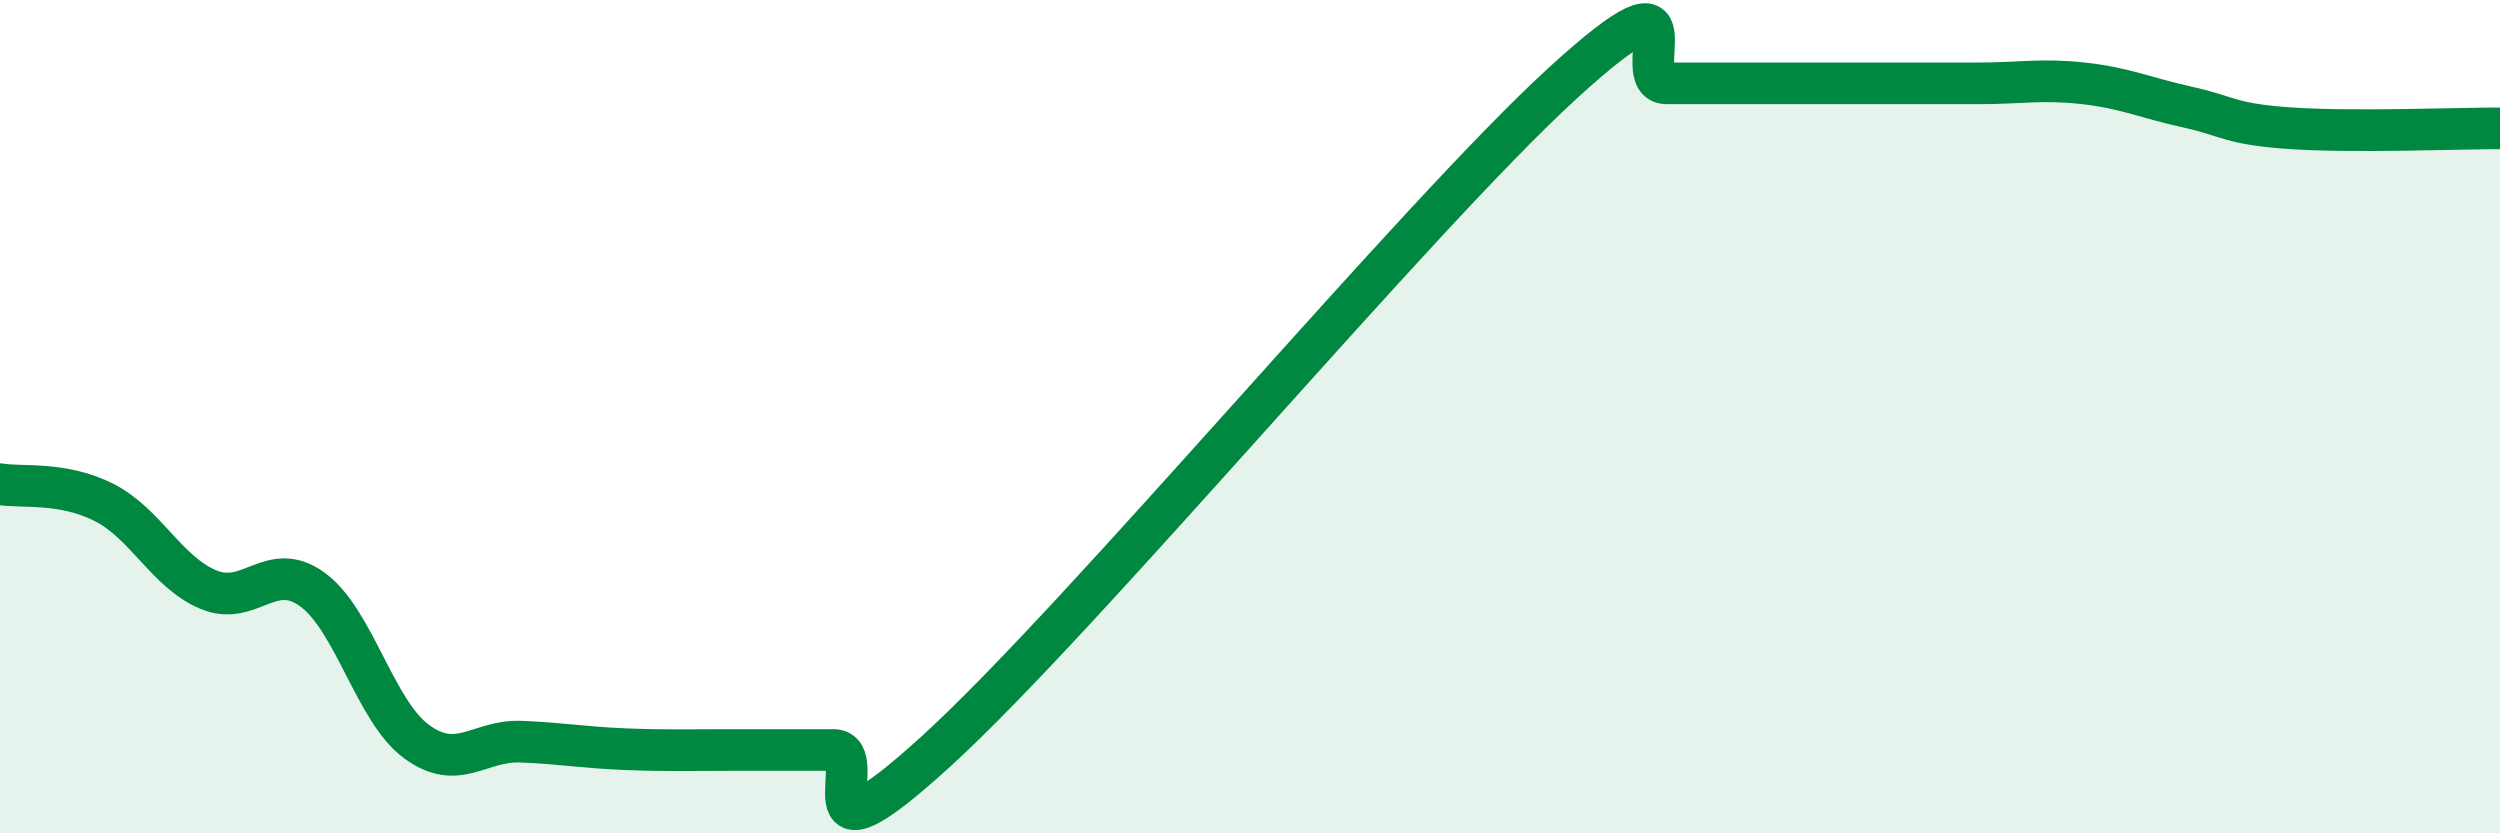
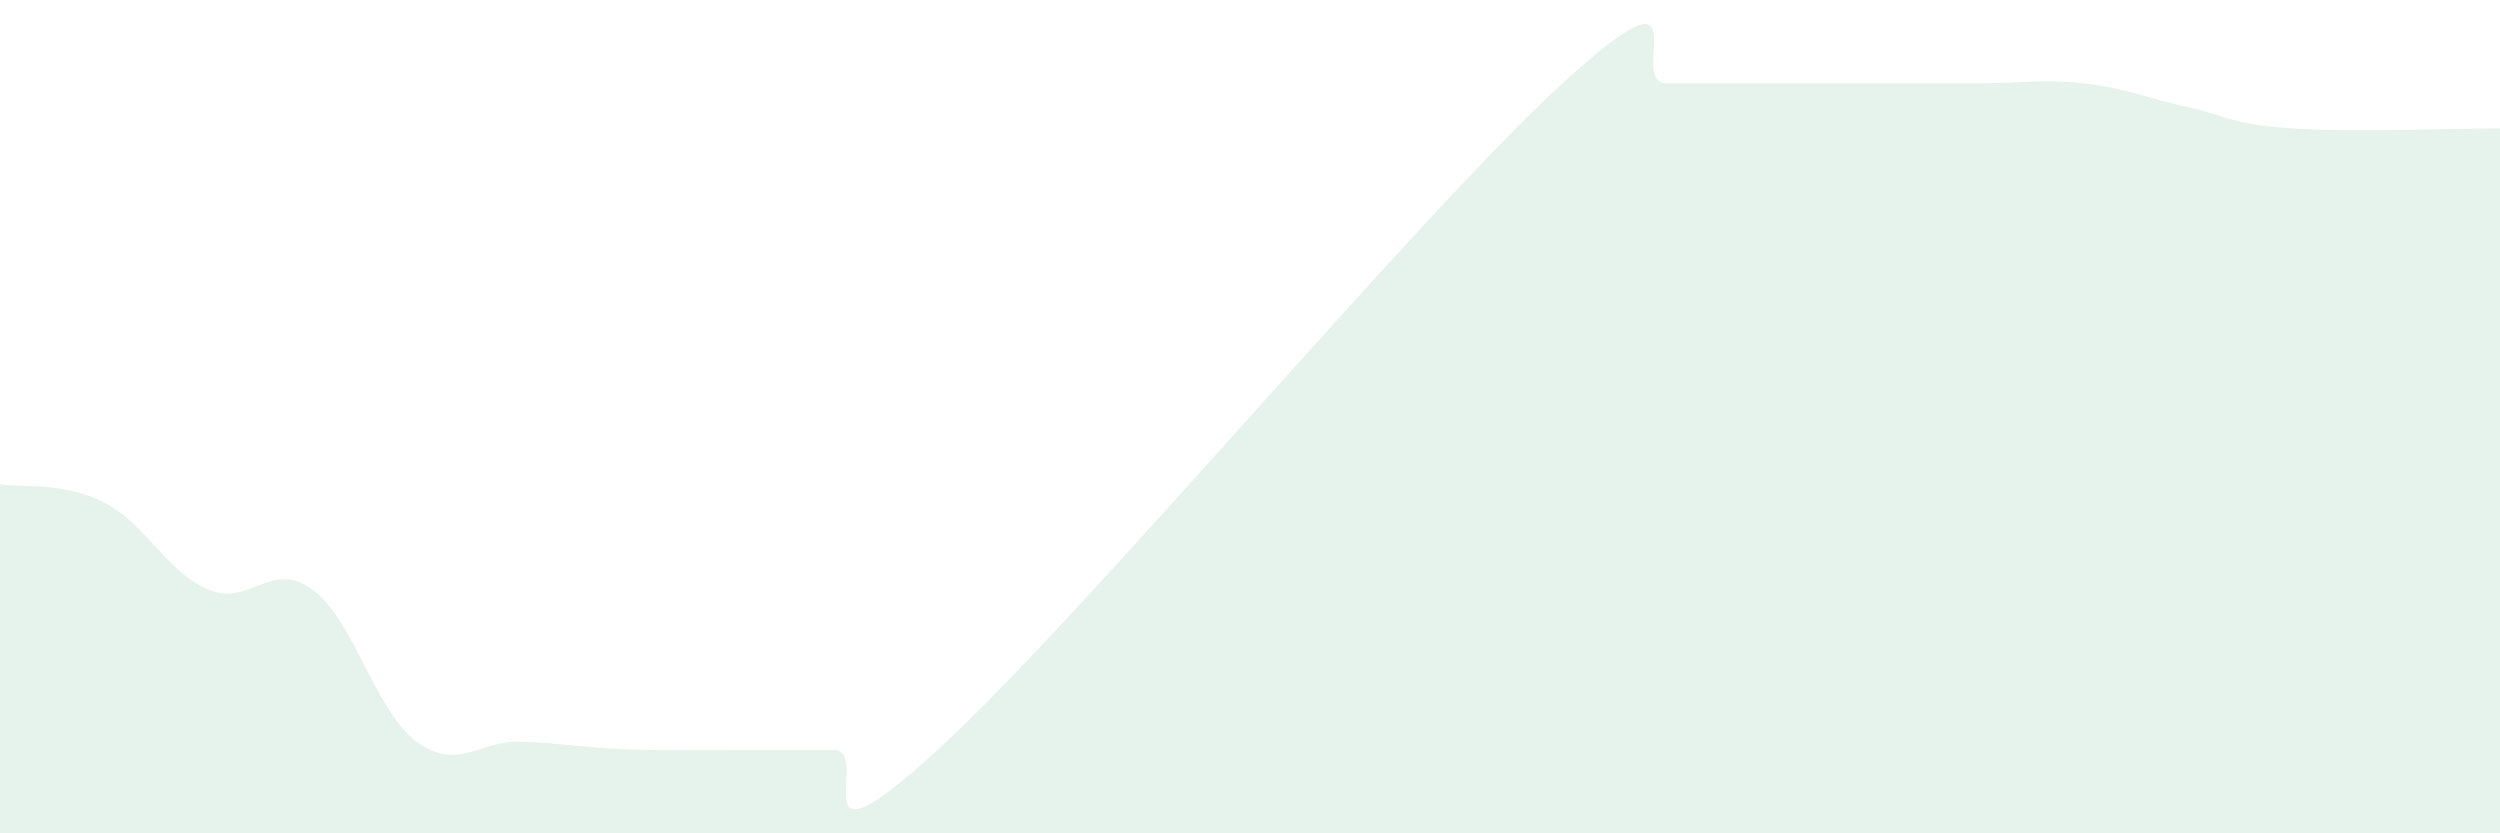
<svg xmlns="http://www.w3.org/2000/svg" width="60" height="20" viewBox="0 0 60 20">
  <path d="M 0,11.62 C 0.5,11.71 1.5,11.55 2.5,12.06 C 3.5,12.57 4,13.73 5,14.15 C 6,14.57 6.5,13.42 7.5,14.15 C 8.5,14.88 9,17.07 10,17.8 C 11,18.53 11.5,17.76 12.5,17.8 C 13.5,17.84 14,17.94 15,17.98 C 16,18.02 16.5,18 17.5,18 C 18.5,18 19,18 20,18 C 21,18 19,21.2 22.5,18 C 26,14.8 34,5.2 37.5,2 C 41,-1.2 39,2 40,2 C 41,2 41.5,2 42.5,2 C 43.5,2 44,2 45,2 C 46,2 46.5,2 47.5,2 C 48.5,2 49,1.89 50,2 C 51,2.11 51.5,2.35 52.5,2.57 C 53.5,2.79 53.5,2.98 55,3.08 C 56.5,3.18 59,3.08 60,3.08L60 20L0 20Z" fill="#008740" opacity="0.1" stroke-linecap="round" stroke-linejoin="round" />
-   <path d="M 0,11.62 C 0.5,11.71 1.5,11.55 2.5,12.06 C 3.5,12.57 4,13.73 5,14.15 C 6,14.57 6.5,13.42 7.5,14.15 C 8.5,14.88 9,17.07 10,17.8 C 11,18.53 11.5,17.76 12.5,17.8 C 13.5,17.84 14,17.94 15,17.98 C 16,18.02 16.5,18 17.5,18 C 18.5,18 19,18 20,18 C 21,18 19,21.2 22.5,18 C 26,14.8 34,5.2 37.5,2 C 41,-1.2 39,2 40,2 C 41,2 41.5,2 42.5,2 C 43.5,2 44,2 45,2 C 46,2 46.5,2 47.5,2 C 48.5,2 49,1.89 50,2 C 51,2.11 51.5,2.35 52.5,2.57 C 53.5,2.79 53.5,2.98 55,3.08 C 56.5,3.18 59,3.08 60,3.08" stroke="#008740" stroke-width="1" fill="none" stroke-linecap="round" stroke-linejoin="round" />
</svg>